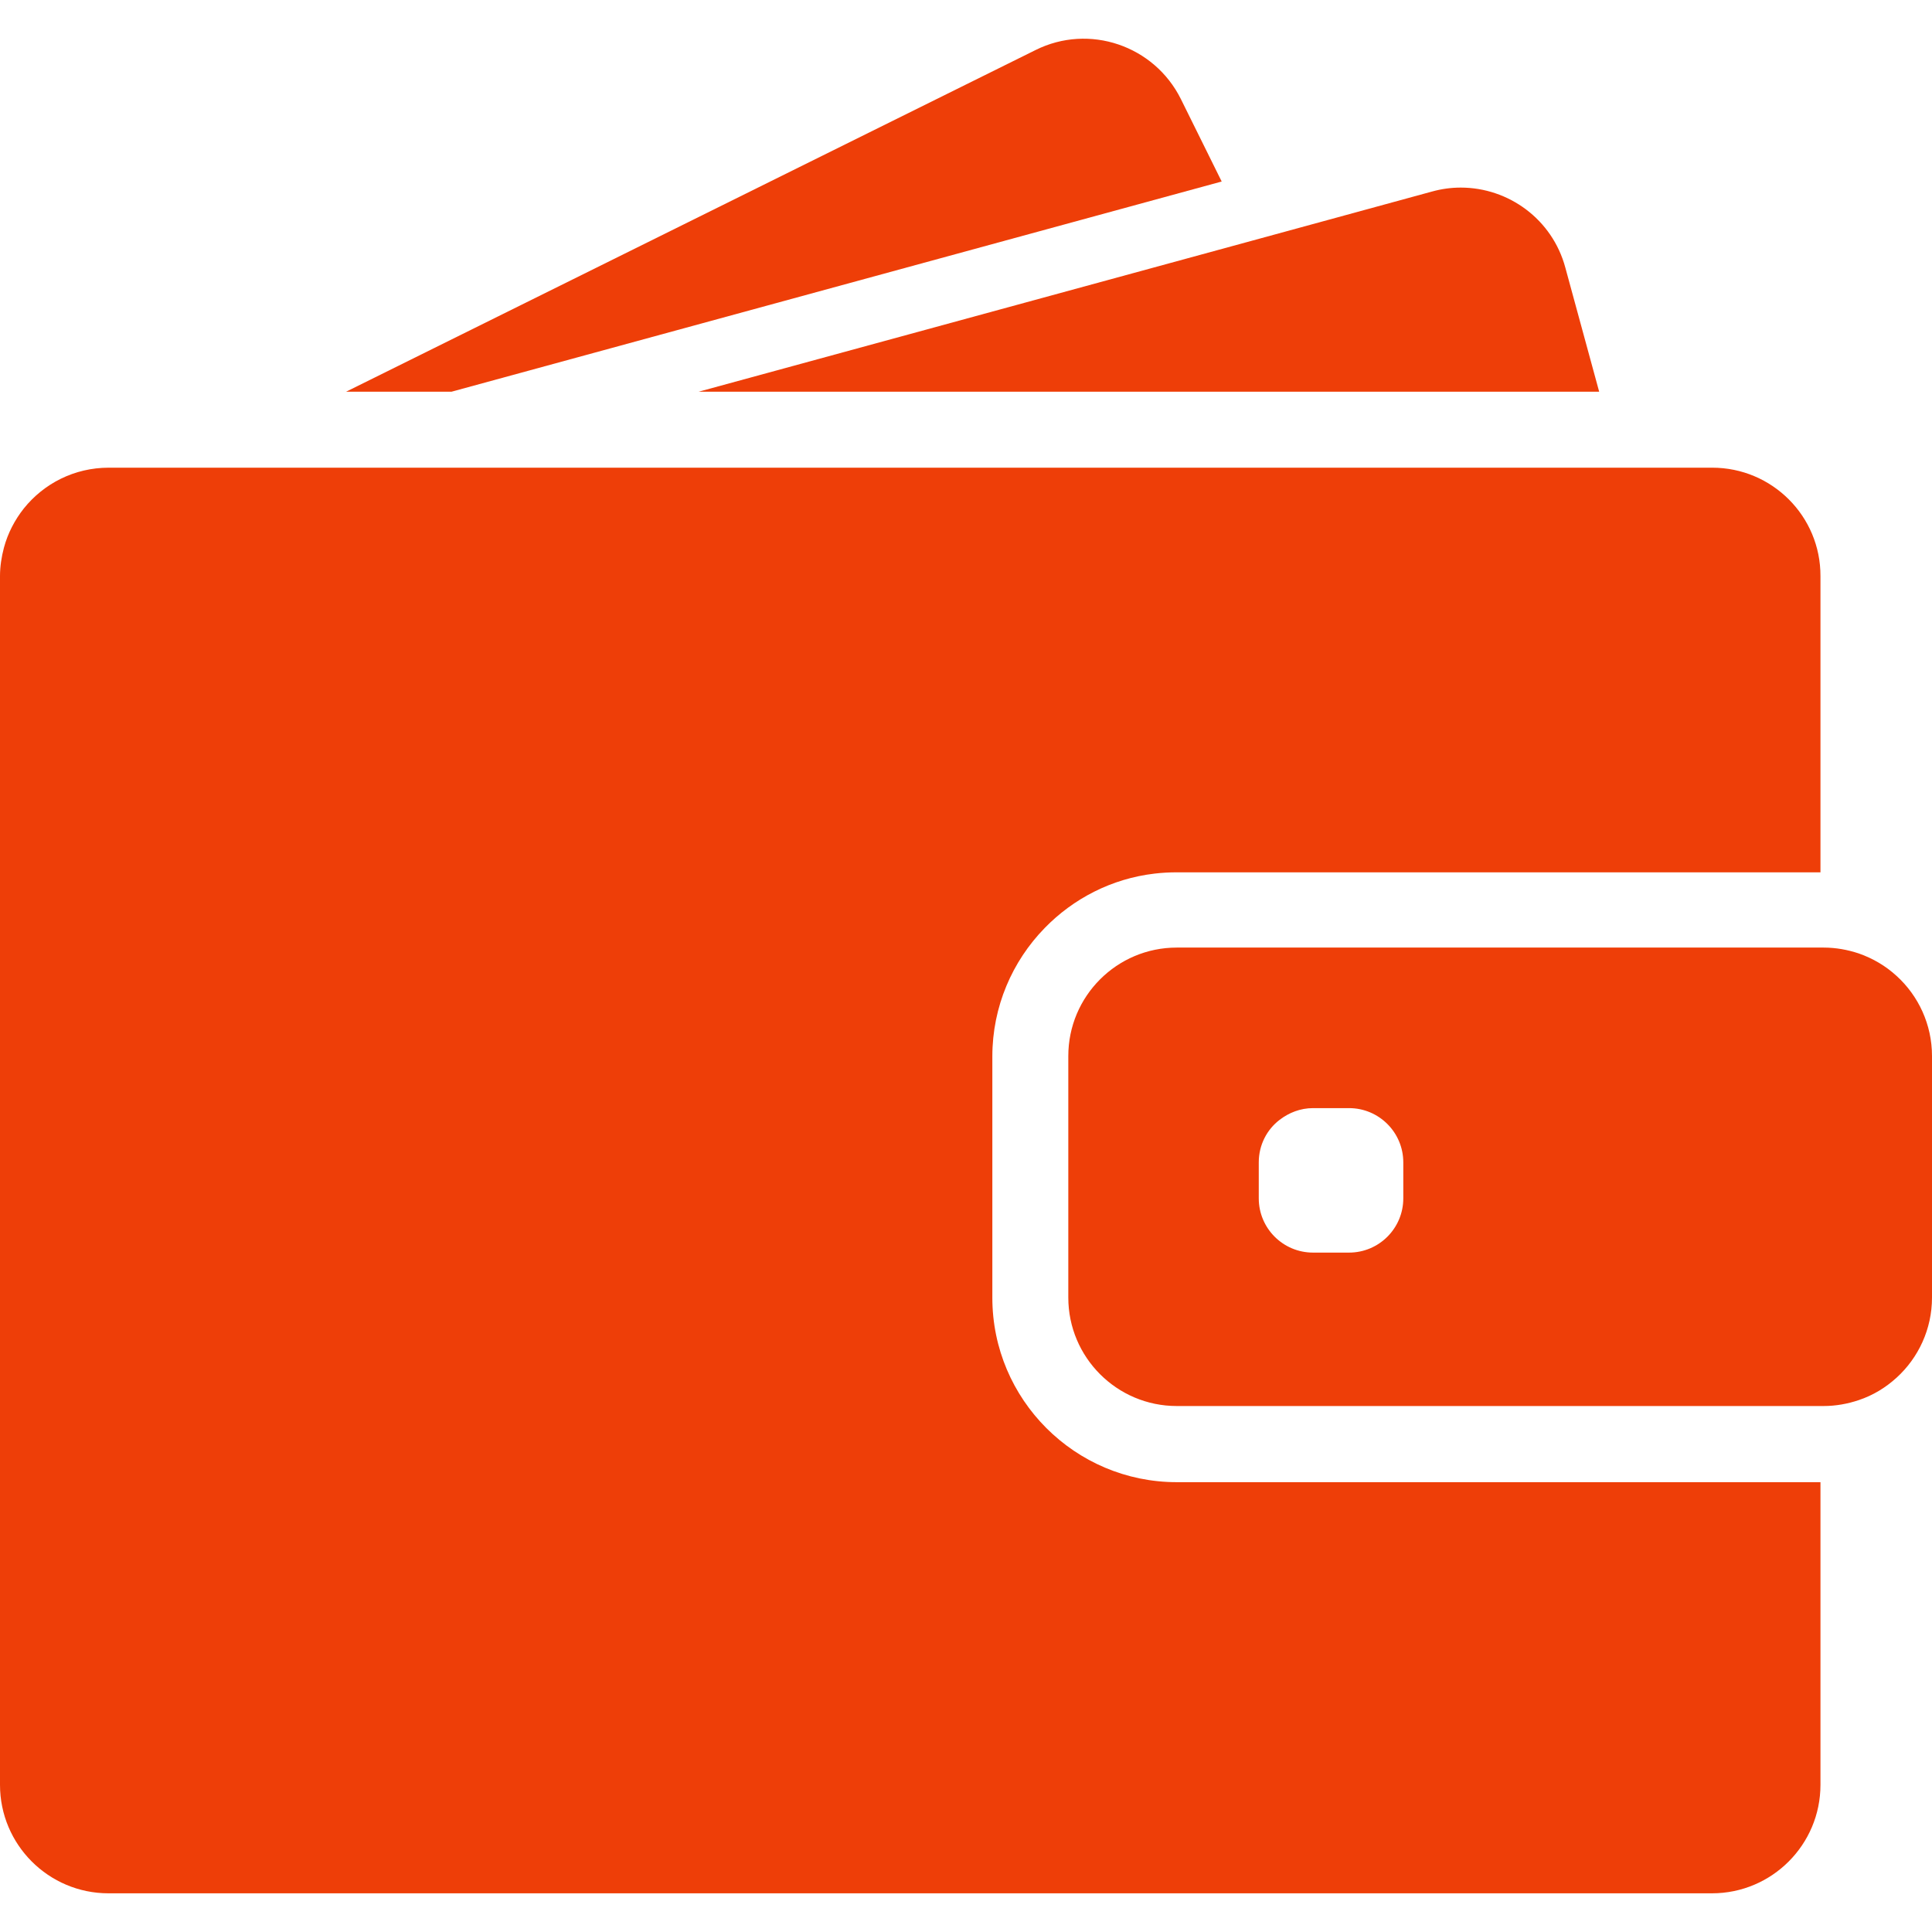
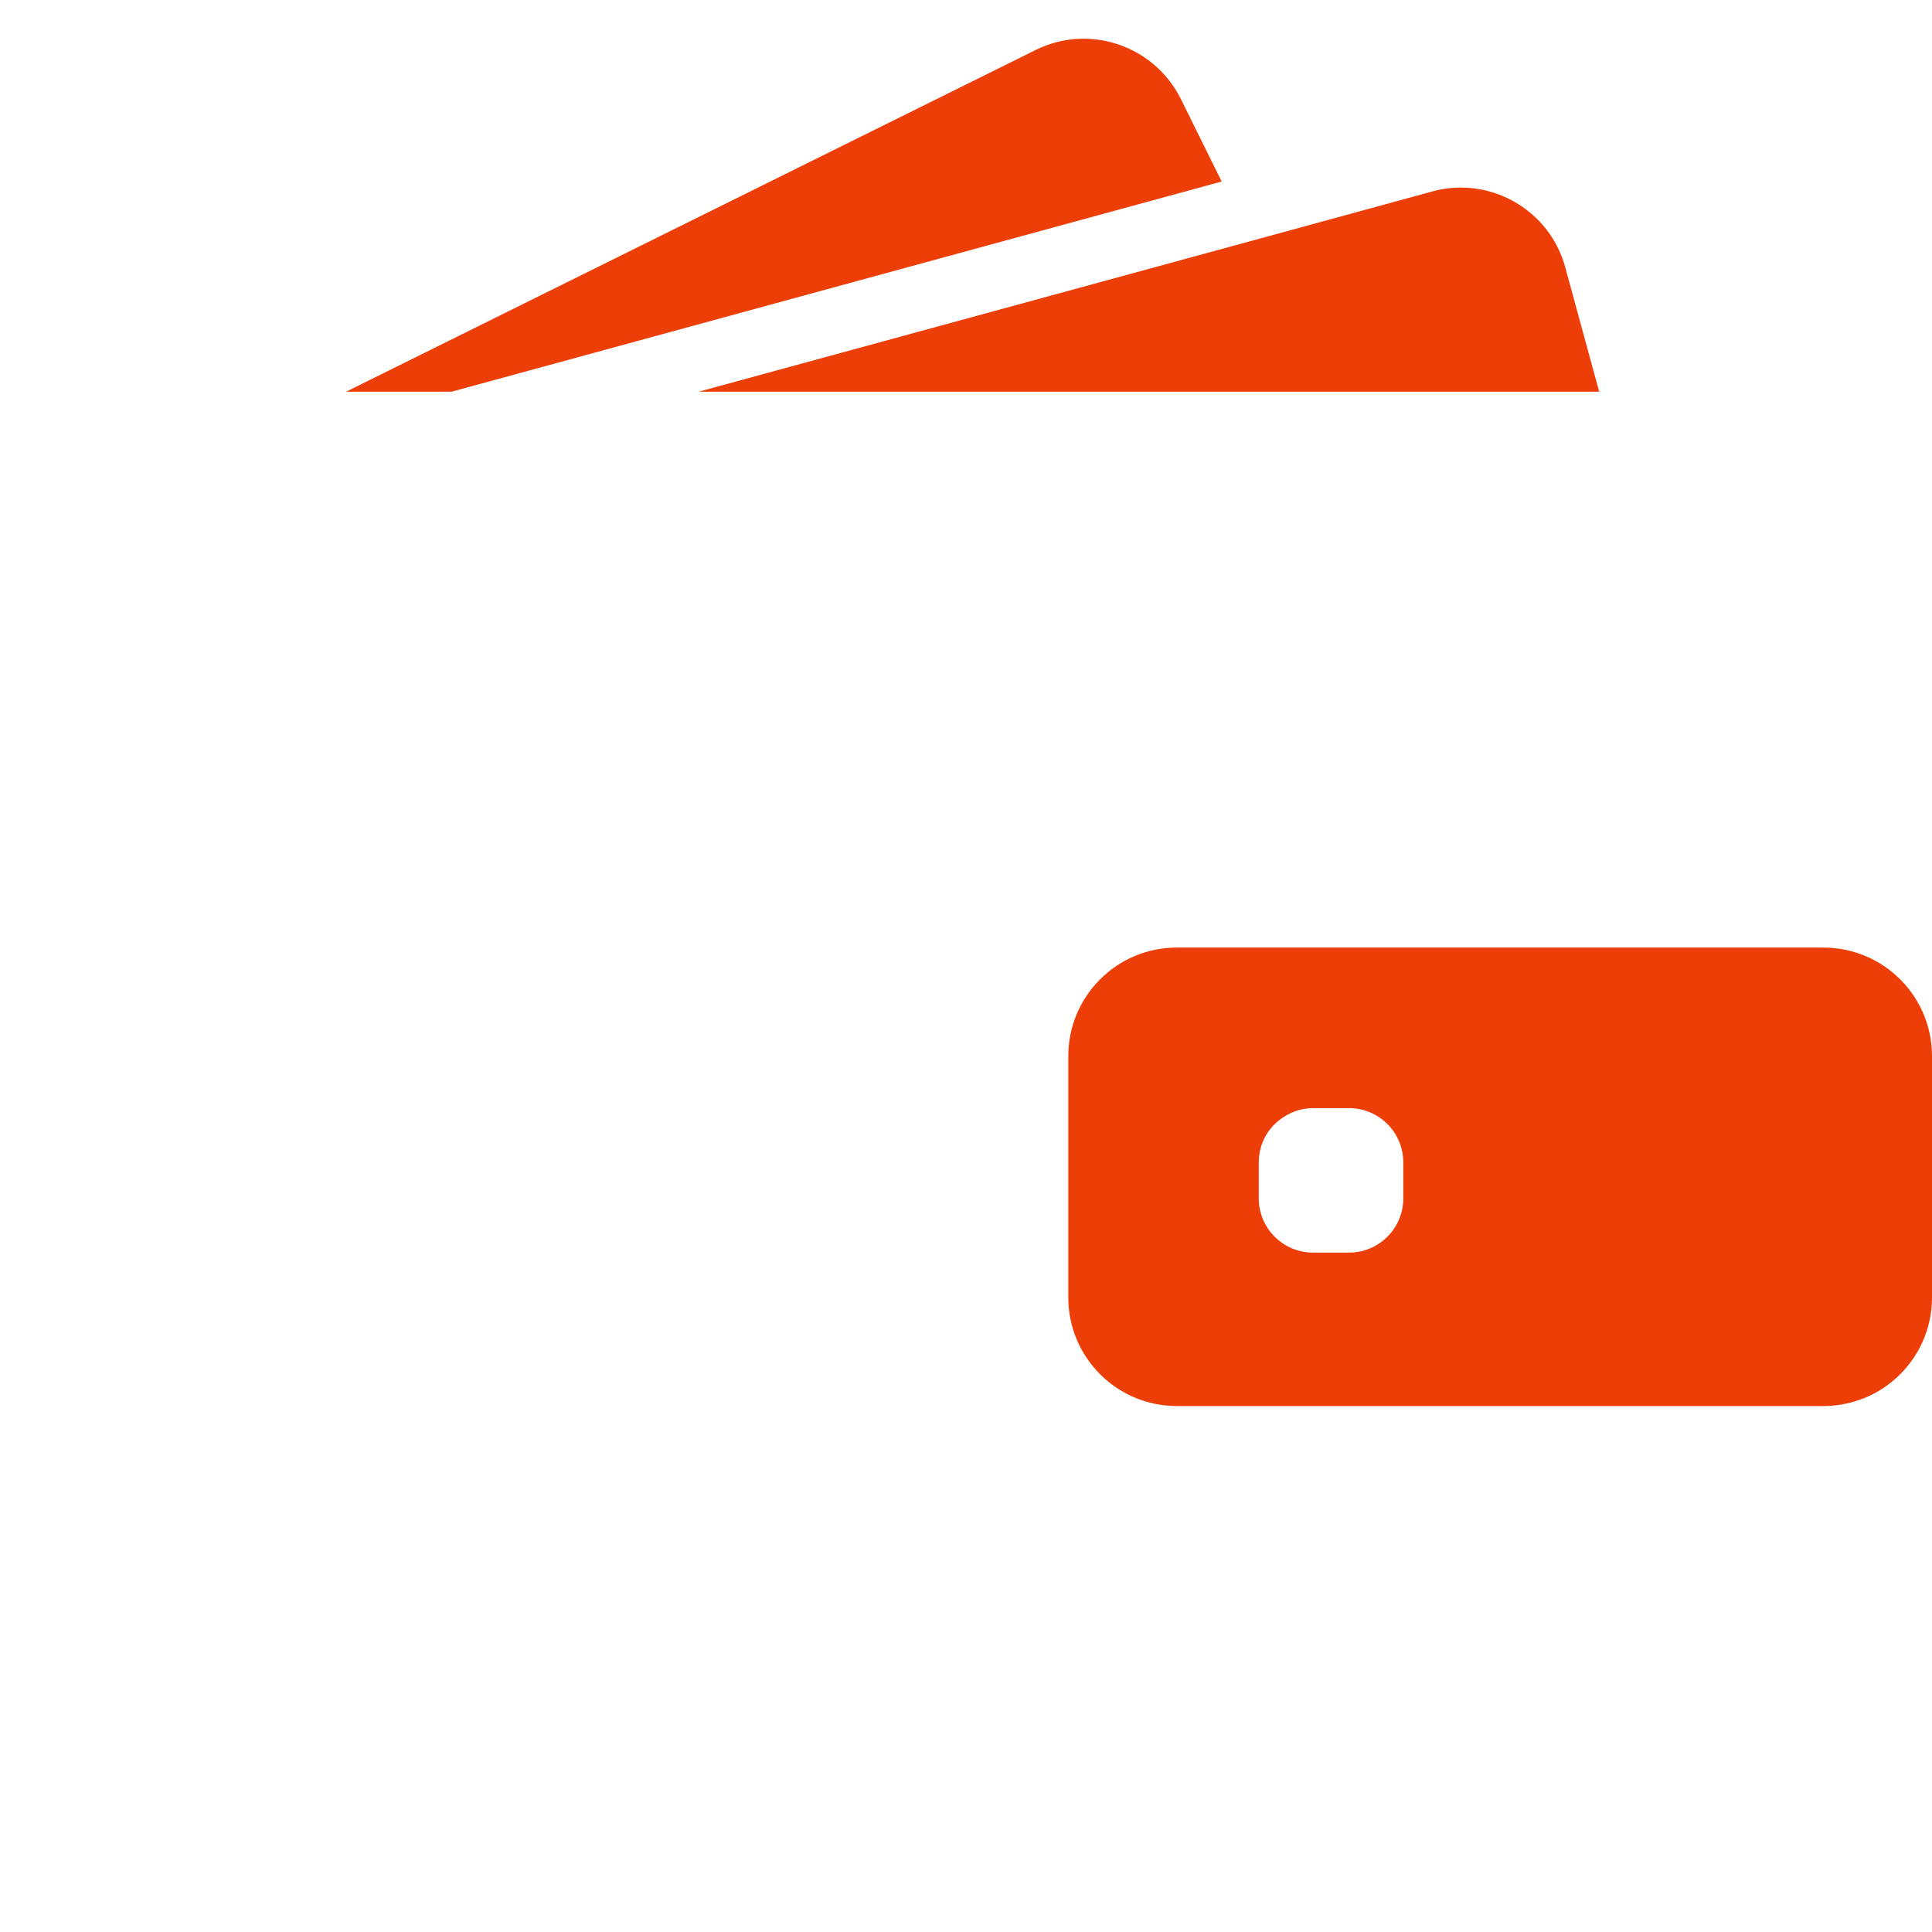
<svg xmlns="http://www.w3.org/2000/svg" width="41" height="41" viewBox="0 0 41 41" fill="none">
  <g clip-path="url(#clip0_899_10113)">
    <path d="M9.581 8.313L25.926 3.852L25.06 2.102C24.494 0.965 23.113 0.495 21.976 1.062L7.344 8.313H9.581Z" fill="#EE3E08" />
    <path d="M31 3.981C30.797 3.981 30.595 4.008 30.392 4.064L26.552 5.113L14.825 8.313H28.136H33.937L33.219 5.68C32.943 4.653 32.013 3.981 31 3.981Z" fill="#EE3E08" />
-     <path d="M36.336 9.925H35.811H35.097H34.384H28.937H8.923H6.298H4.088H3.679H2.307C1.579 9.925 0.93 10.261 0.506 10.79C0.313 11.034 0.166 11.315 0.083 11.624C0.032 11.817 0 12.02 0 12.227V12.503V15.127V37.877C0 39.147 1.031 40.179 2.302 40.179H36.331C37.602 40.179 38.633 39.147 38.633 37.877V31.454H24.973C22.814 31.454 21.059 29.7 21.059 27.54V25.431V24.718V24.004V22.42C21.059 21.361 21.483 20.399 22.169 19.695C22.777 19.069 23.592 18.645 24.503 18.539C24.655 18.521 24.812 18.512 24.968 18.512H36.718H37.432H38.145H38.633V12.227C38.638 10.956 37.607 9.925 36.336 9.925Z" fill="#EE3E08" />
    <path d="M40.25 20.712C40.019 20.5 39.748 20.339 39.444 20.233C39.209 20.155 38.96 20.109 38.698 20.109H38.638H38.592H37.878H35.305H24.973C23.702 20.109 22.671 21.14 22.671 22.411V23.558V24.271V24.985V27.536C22.671 28.806 23.702 29.838 24.973 29.838H38.638H38.698C38.96 29.838 39.209 29.792 39.444 29.713C39.748 29.612 40.019 29.446 40.25 29.235C40.71 28.816 41 28.208 41 27.536V22.411C41 21.739 40.71 21.131 40.25 20.712ZM29.78 25.431C29.78 26.067 29.264 26.582 28.629 26.582H27.864C27.229 26.582 26.713 26.067 26.713 25.431V24.667C26.713 24.299 26.884 23.972 27.155 23.765C27.353 23.613 27.597 23.516 27.864 23.516H28.058H28.629C29.264 23.516 29.78 24.032 29.78 24.667V25.431Z" fill="#EE3E08" />
  </g>
  <defs>
    <clipPath id="clip0_899_10113">
      <rect width="41" height="41" fill="white" />
    </clipPath>
  </defs>
</svg>